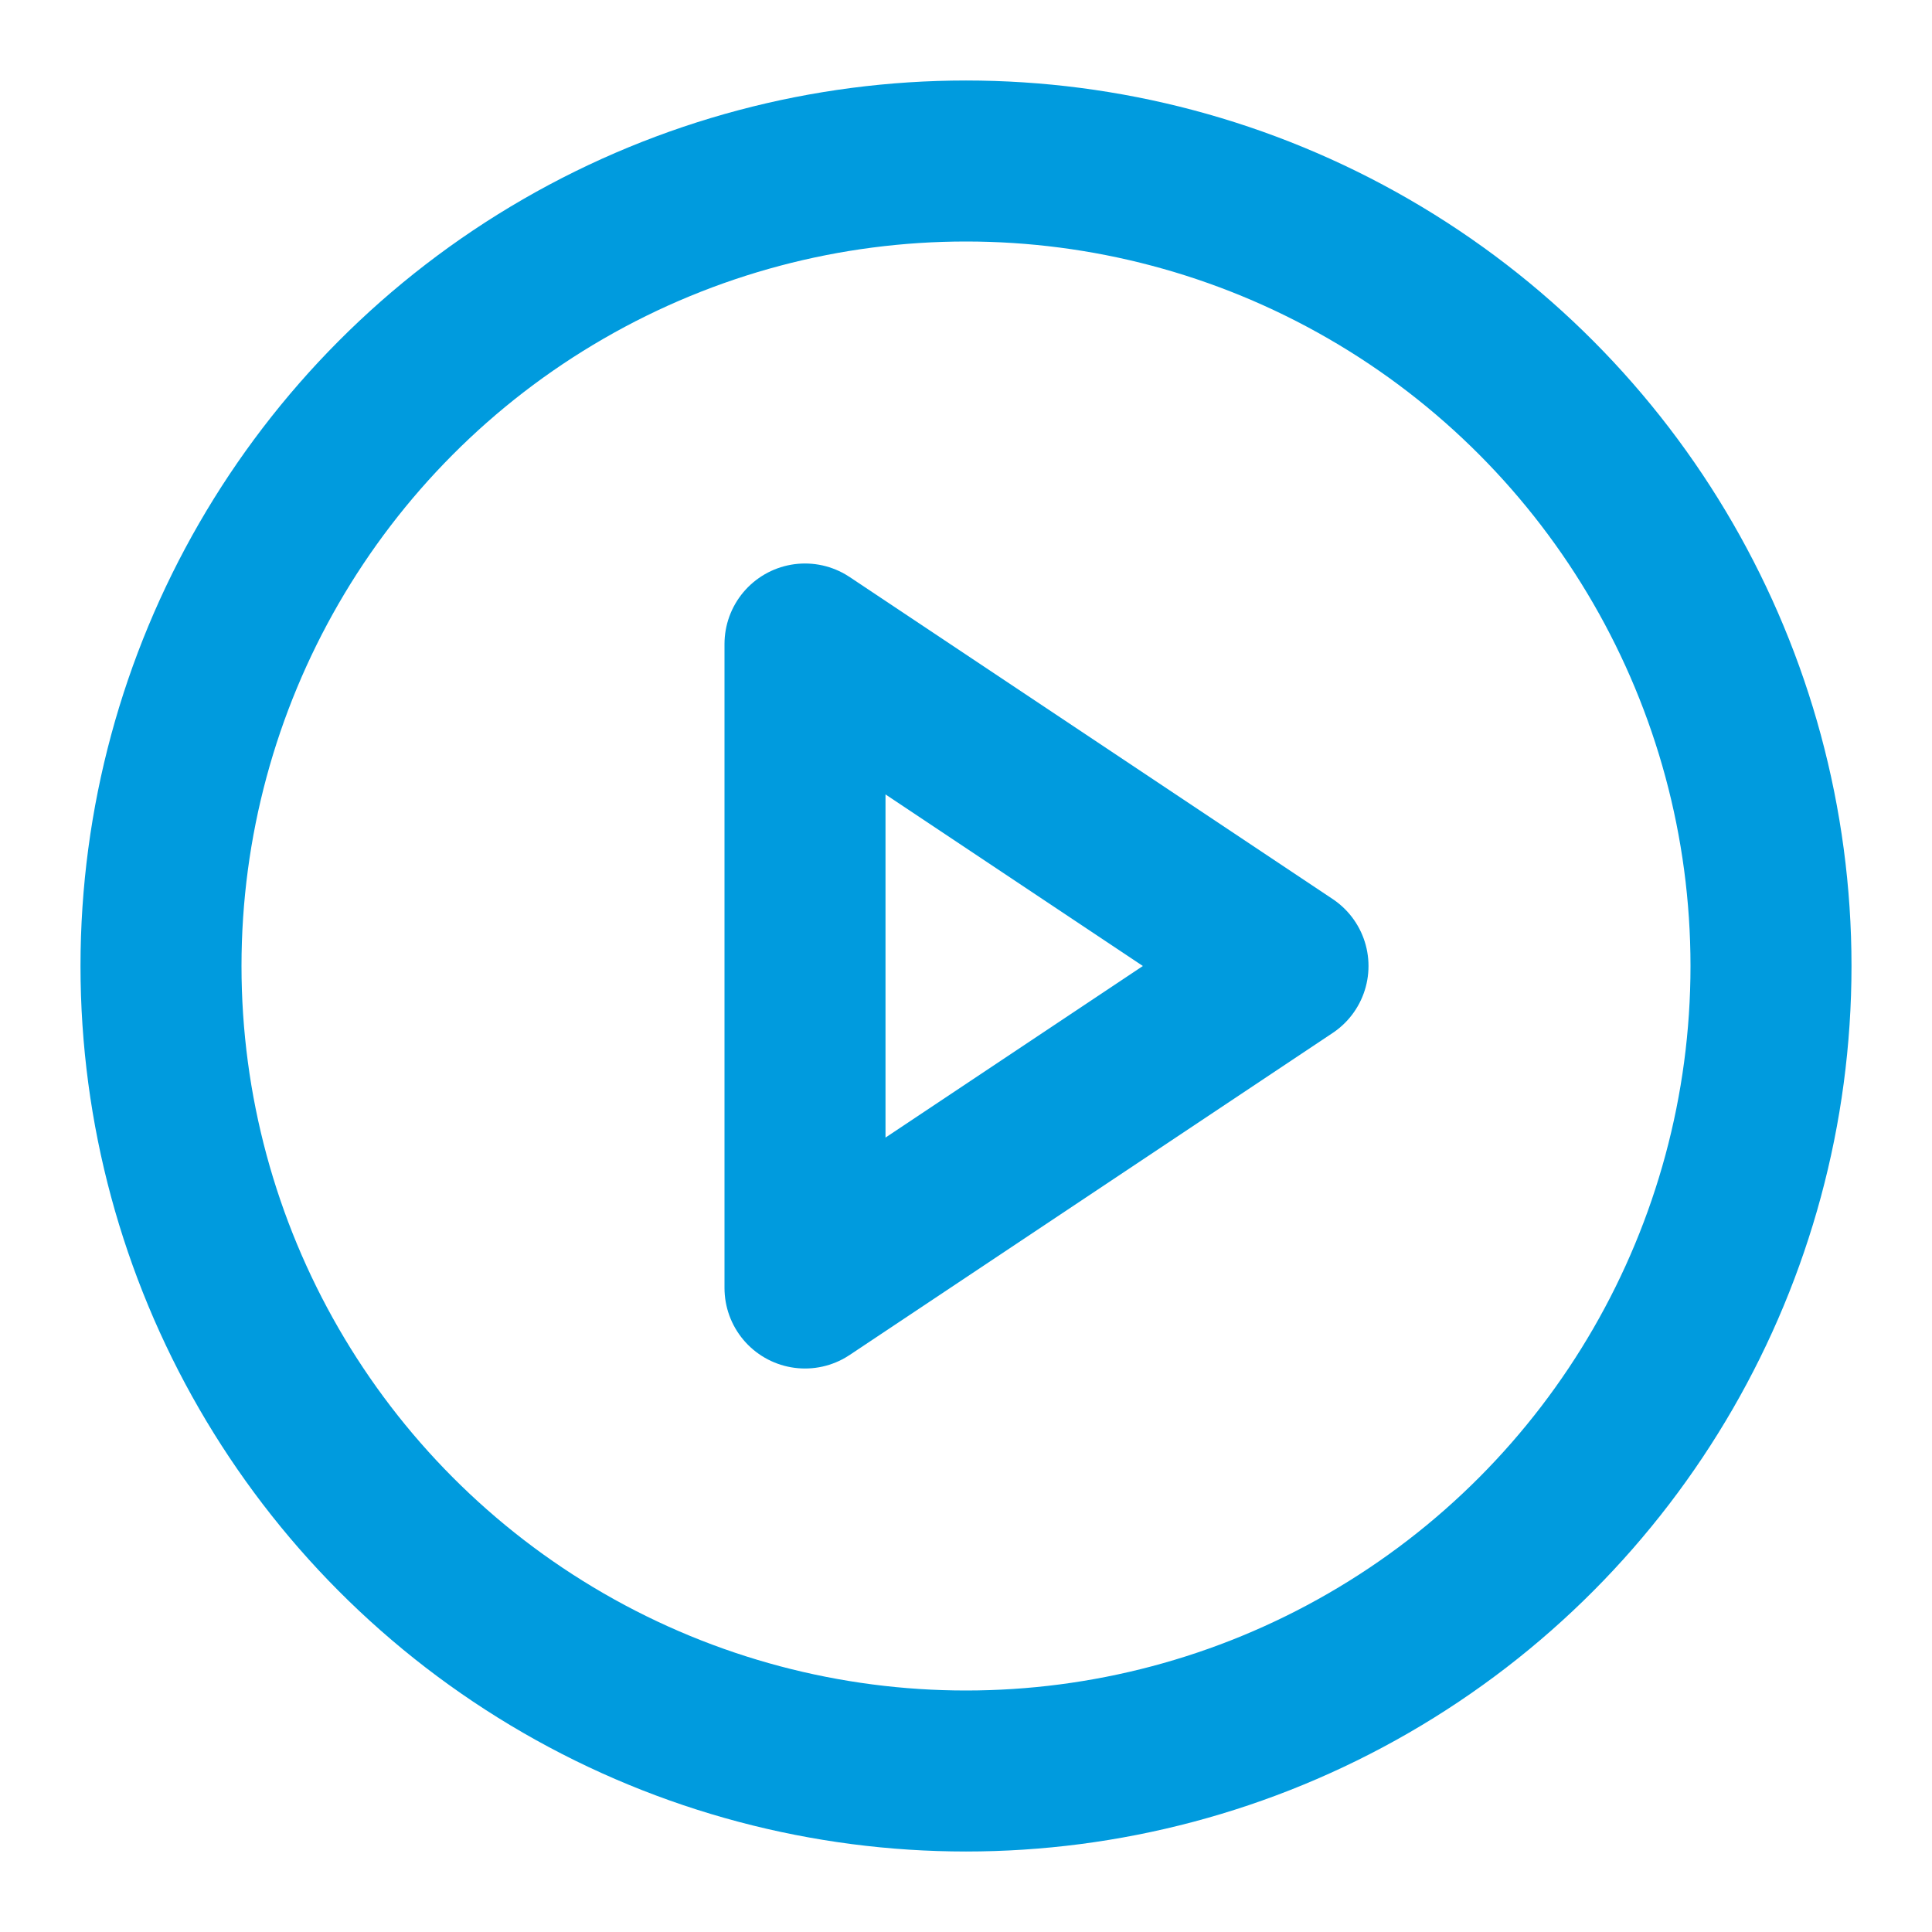
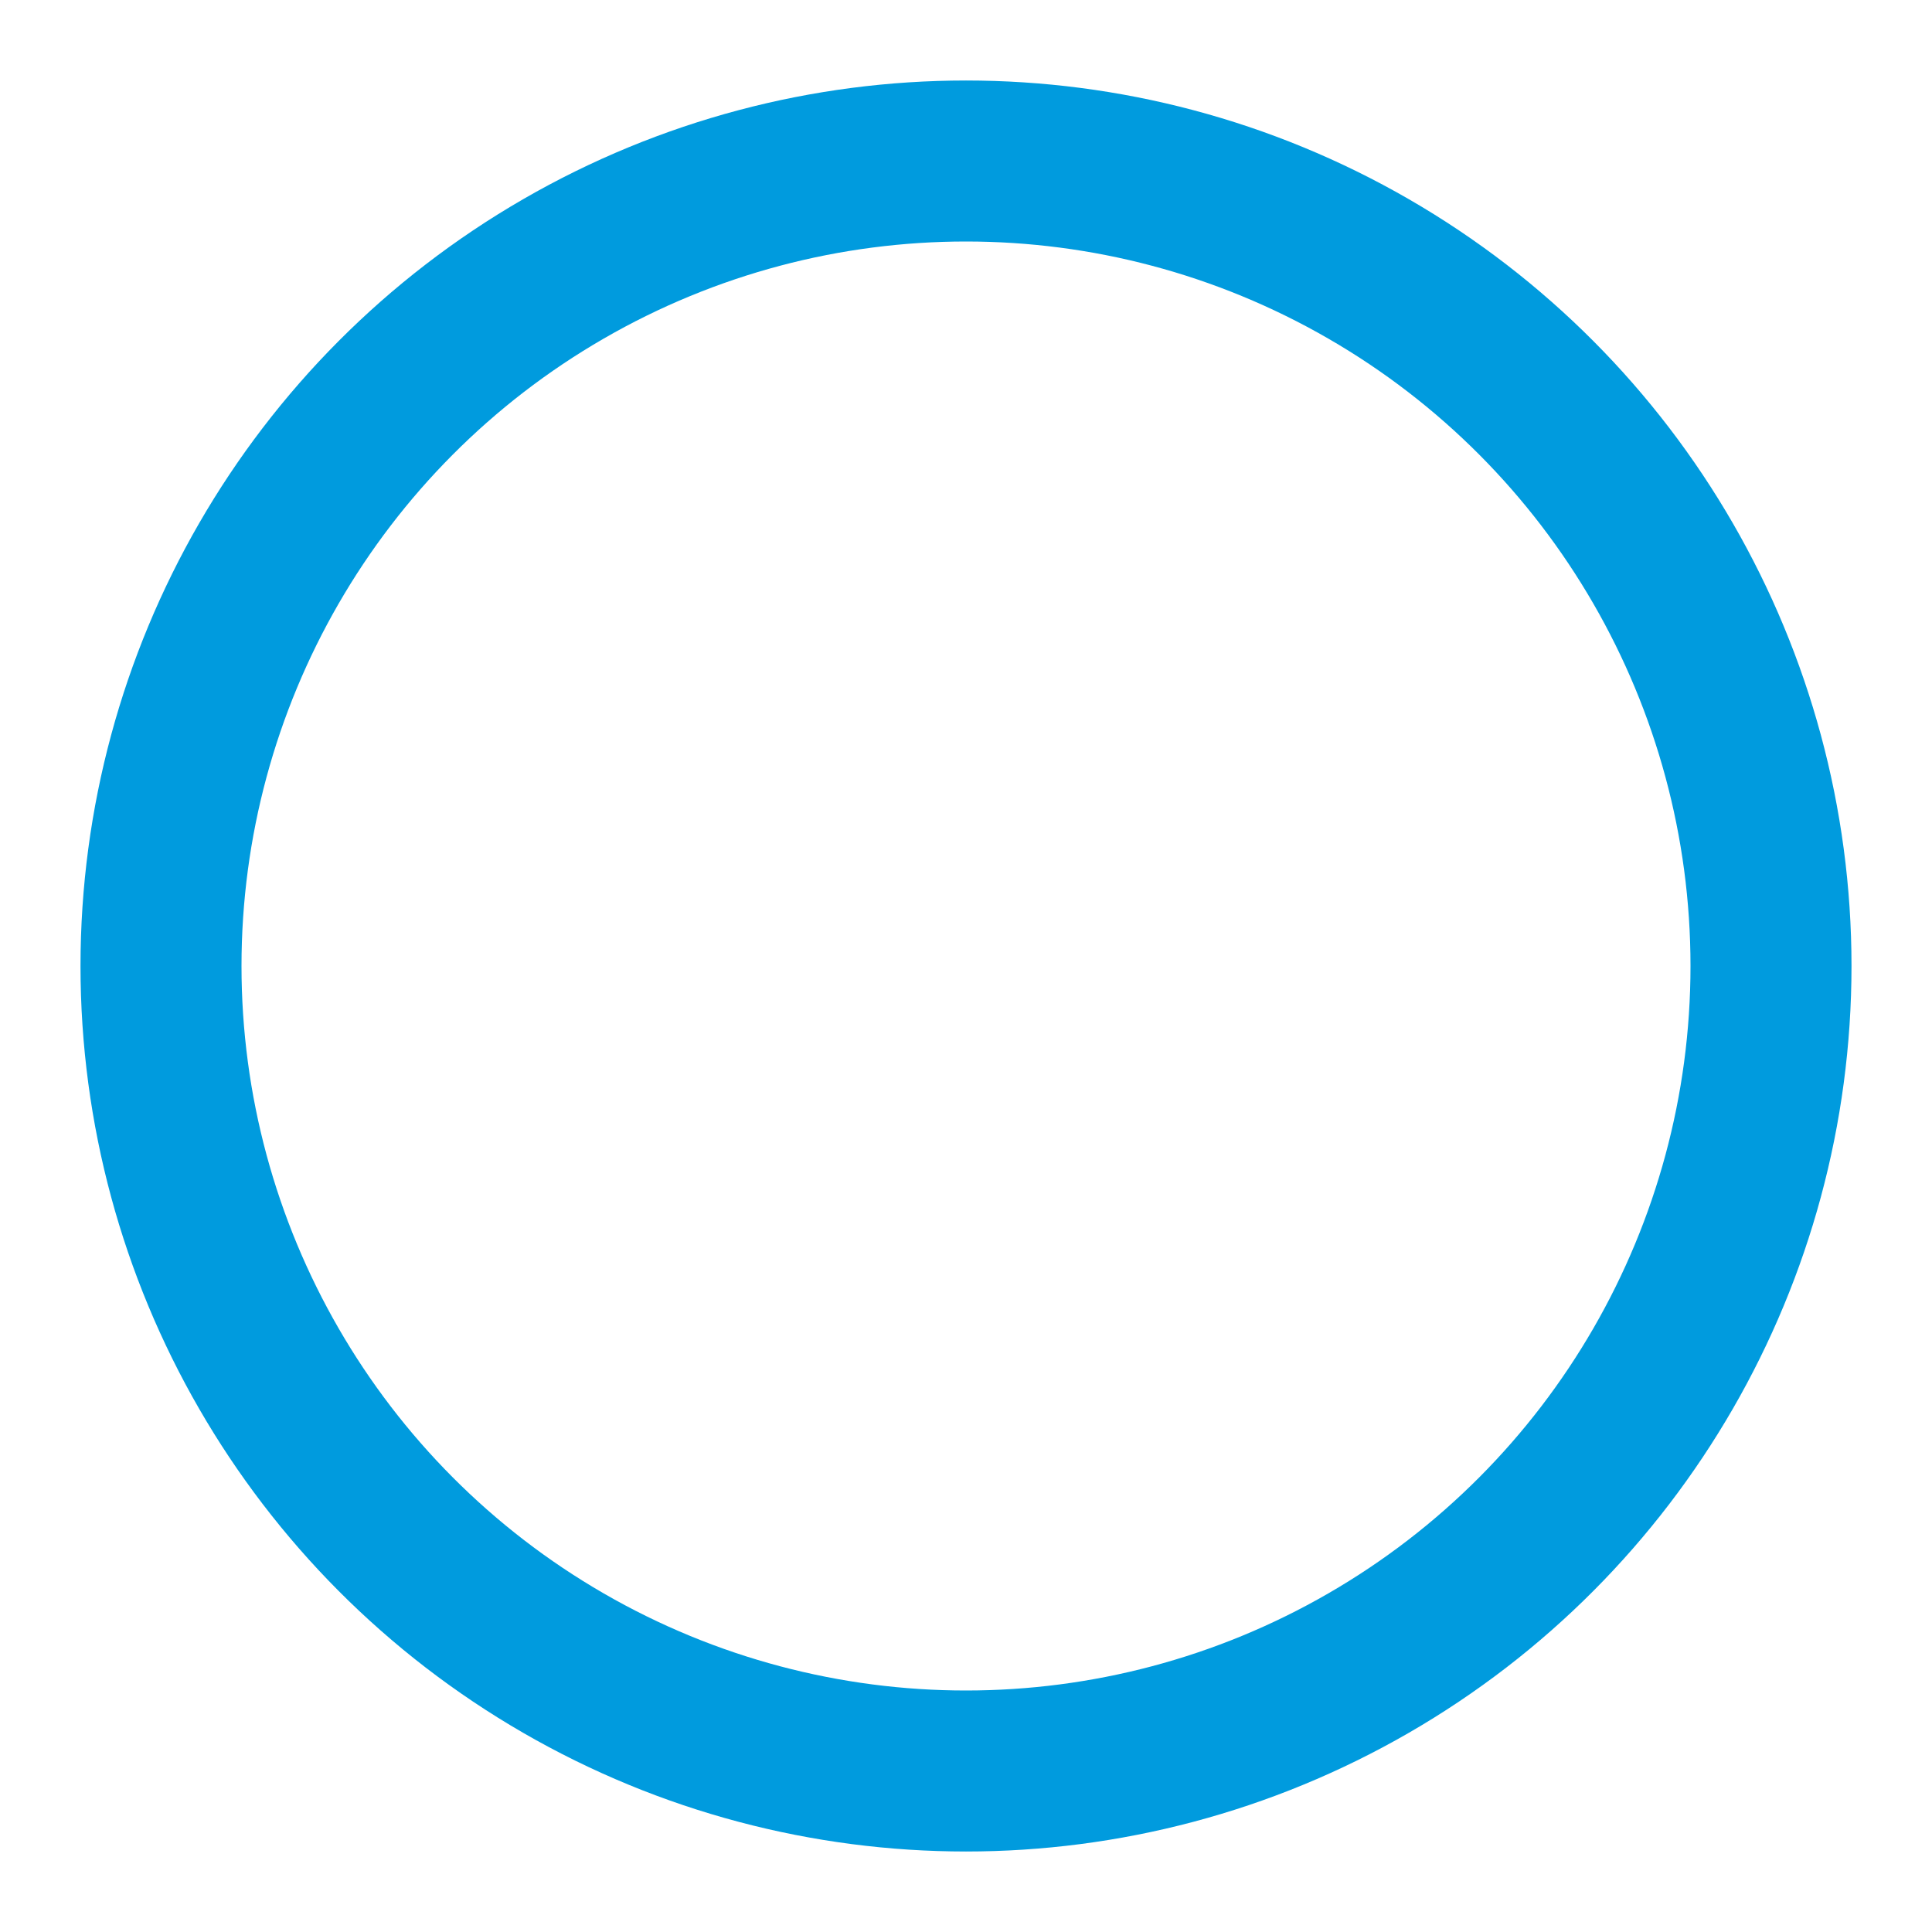
<svg xmlns="http://www.w3.org/2000/svg" class="lucide lucide-circle-play" stroke-linejoin="round" stroke-linecap="round" stroke-width="2" stroke="#009bde" fill="none" viewBox="0 0 24 24" height="24" width="24">
  <circle r="10" cy="12" cx="12" />
-   <polygon points="10 8 16 12 10 16 10 8" />
</svg>